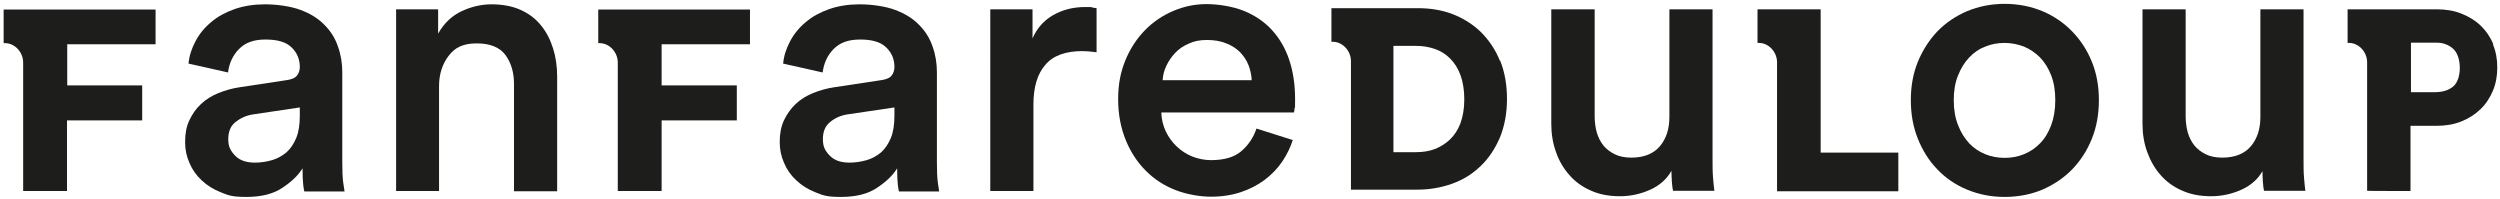
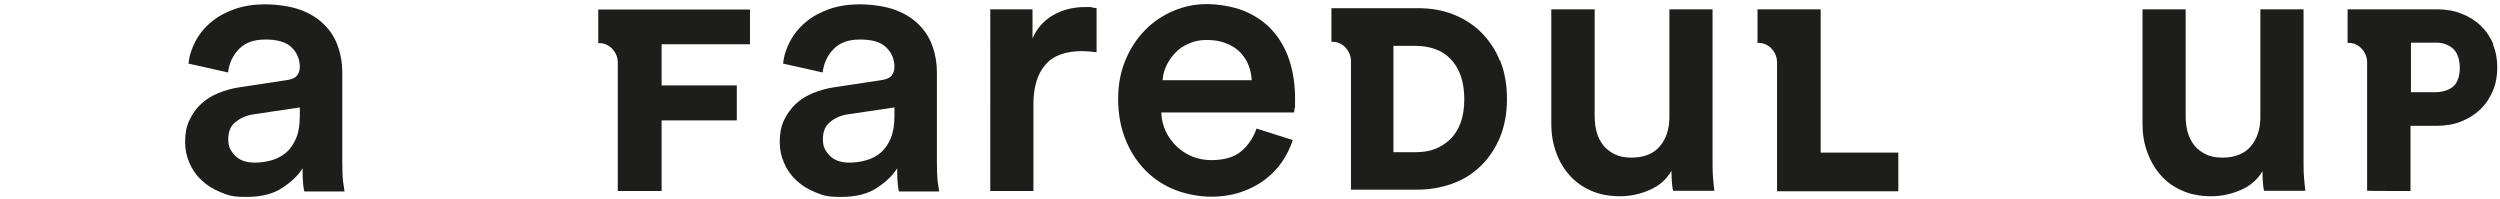
<svg xmlns="http://www.w3.org/2000/svg" id="Calque_1" version="1.1" viewBox="0 0 1100.7 87.5">
  <defs>
    <style>
      .st0 {
        fill: #1d1d1b;
      }
    </style>
  </defs>
  <path class="st0" d="M81.5,62.4c0-3.6.6-6.8,1.9-9.5,1.3-2.7,2.9-5.1,5.1-7.1,2.1-2,4.7-3.6,7.6-4.8,3-1.2,6.1-2.1,9.5-2.6l20.5-3.1c2.3-.3,3.9-1,4.7-2.1.8-1,1.2-2.3,1.2-3.7,0-3.4-1.2-6.3-3.6-8.6-2.4-2.4-6.2-3.5-11.5-3.5s-8.9,1.4-11.7,4.2c-2.7,2.8-4.3,6.2-4.8,10.3l-17.4-3.9c.3-3.4,1.4-6.7,3.1-9.9,1.7-3.2,4-6,6.9-8.4,2.8-2.4,6.3-4.3,10.3-5.7,4-1.4,8.5-2.1,13.4-2.1s11.3.8,15.7,2.5c4.3,1.6,7.8,3.8,10.5,6.6,2.7,2.7,4.7,5.9,5.9,9.5,1.3,3.6,1.9,7.4,1.9,11.3v39.7c0,3.6.1,6.5.4,8.8.3,2.2.5,3.6.6,4h-17.7c-.1-.2-.3-1.2-.5-2.9-.2-1.7-.3-4.1-.3-7.3-1.9,3.1-4.8,5.9-8.9,8.6-4,2.7-9.3,4-15.8,4s-7.9-.7-11.2-2c-3.3-1.3-6.2-3.1-8.5-5.3-2.4-2.2-4.2-4.8-5.4-7.7-1.3-2.9-1.9-5.9-1.9-9.1ZM112.2,71.6c2.6,0,5.2-.4,7.6-1.1,2.4-.7,4.5-1.9,6.3-3.4,1.8-1.6,3.2-3.7,4.3-6.3,1.1-2.6,1.6-5.9,1.6-9.9v-3.6l-20.8,3.1c-3,.5-5.5,1.7-7.6,3.4-2.1,1.7-3.1,4.2-3.1,7.5s1,5.1,3,7.2c2,2.1,4.9,3.1,8.7,3.1Z" />
-   <path class="st0" d="M193.4,84.1h-19V4.1h18.5v10.7c2.6-4.6,6.1-7.9,10.4-9.9,4.3-2,8.7-3,13.2-3s9.2.8,12.8,2.5c3.6,1.6,6.6,3.9,8.9,6.8,2.4,2.9,4.1,6.3,5.3,10.1,1.2,3.8,1.8,7.9,1.8,12.3v50.6h-19v-47.3c0-4.9-1.2-9.1-3.7-12.6-2.5-3.4-6.7-5.2-12.7-5.2s-9.6,1.8-12.4,5.5c-2.8,3.7-4.2,8.1-4.2,13.4v46.1Z" />
  <path class="st0" d="M482.7,23c-2.2-.3-4.3-.5-6.2-.5-7.4,0-12.9,2-16.3,6.1-3.5,4-5.2,9.9-5.2,17.4v38.1h-19V4.1h18.6v12.8c1.9-4.4,4.9-7.8,9-10.2,4.2-2.4,8.9-3.6,14.1-3.6s2.2,0,3.1.2c.9.1,1.5.2,2,.3v19.4Z" />
  <path class="st0" d="M569.3,61.3c-1.1,3.5-2.7,6.8-4.8,9.9-2.1,3.1-4.7,5.7-7.7,8-3.1,2.3-6.6,4.1-10.5,5.4-3.9,1.3-8.3,2-13.1,2s-10.7-1-15.6-2.9c-4.9-1.9-9.3-4.7-13-8.4-3.7-3.7-6.7-8.1-8.9-13.5-2.2-5.3-3.4-11.4-3.4-18.1s1.1-12.1,3.2-17.2c2.1-5.1,5-9.5,8.6-13.2,3.6-3.7,7.8-6.5,12.5-8.5,4.7-2,9.6-3,14.6-3s11.6,1,16.5,3c4.9,2,9,4.8,12.3,8.4,3.3,3.6,5.9,8,7.6,13.1s2.6,10.8,2.6,17.2,0,2.9-.2,4c-.1,1.1-.2,1.8-.3,2h-58.4c.1,3.1.8,5.9,2,8.4,1.2,2.5,2.8,4.7,4.8,6.6,2,1.9,4.2,3.3,6.8,4.4,2.6,1,5.3,1.6,8.3,1.6,5.8,0,10.3-1.3,13.4-4,3.1-2.7,5.3-6,6.6-9.9l16.1,5.1ZM551.1,35.3c-.1-2.3-.6-4.5-1.4-6.6-.8-2.1-2.1-4-3.7-5.7-1.6-1.6-3.7-3-6.1-3.9-2.4-1-5.3-1.5-8.5-1.5s-5.6.5-8,1.6c-2.4,1-4.4,2.4-6,4.1-1.6,1.7-2.9,3.6-3.9,5.7-1,2.1-1.5,4.2-1.6,6.3h39.2Z" />
  <path class="st0" d="M735.9,75.2c-2,3.6-5.1,6.4-9.3,8.3-4.2,1.9-8.7,2.9-13.4,2.9s-9.1-.8-12.8-2.5c-3.7-1.6-6.9-3.9-9.4-6.8-2.6-2.9-4.6-6.3-5.9-10.1-1.4-3.8-2.1-8-2.1-12.5V4.1h19.1v47c0,2.5.3,4.9.9,7.1.6,2.2,1.6,4.1,2.9,5.8,1.3,1.6,3,2.9,5,3.9,2,1,4.5,1.5,7.3,1.5,5.6,0,9.8-1.7,12.6-5,2.8-3.3,4.2-7.6,4.2-12.9V4.1h19v65.3c0,3.3,0,6.2.2,8.6.2,2.5.4,4.5.6,6h-18.2c-.2-.9-.4-2.2-.5-3.9-.1-1.7-.2-3.4-.2-5Z" />
-   <path class="st0" d="M882.6,1.7c6,0,11.5,1.1,16.6,3.2,5,2.1,9.4,5.1,13.1,8.9,3.7,3.8,6.6,8.2,8.7,13.4,2.1,5.1,3.1,10.8,3.1,16.9s-1,11.8-3.1,17c-2.1,5.2-5,9.7-8.7,13.5-3.7,3.8-8.1,6.7-13.1,8.9-5,2.1-10.6,3.2-16.6,3.2s-11.4-1.1-16.5-3.2c-5.1-2.1-9.5-5.1-13.1-8.9-3.7-3.8-6.5-8.3-8.6-13.5-2.1-5.2-3.1-10.9-3.1-17s1-11.8,3.1-16.9c2.1-5.1,5-9.6,8.6-13.4,3.7-3.8,8-6.7,13.1-8.9,5.1-2.1,10.6-3.2,16.5-3.2ZM882.6,69.5c3,0,5.8-.5,8.5-1.6,2.7-1.1,5.1-2.7,7.1-4.8,2.1-2.1,3.7-4.8,4.9-8,1.2-3.2,1.8-6.8,1.8-11s-.6-7.8-1.8-10.9c-1.2-3.1-2.8-5.7-4.9-7.9-2.1-2.1-4.5-3.7-7.1-4.8-2.7-1-5.5-1.6-8.5-1.6s-5.8.5-8.5,1.6c-2.7,1-5,2.6-7.1,4.8-2,2.1-3.7,4.8-4.9,7.9-1.3,3.1-1.9,6.8-1.9,10.9s.6,7.8,1.9,11c1.2,3.2,2.9,5.8,4.9,8,2,2.1,4.4,3.7,7.1,4.8,2.7,1.1,5.5,1.6,8.5,1.6Z" />
  <path class="st0" d="M996.2,75.2c-2,3.6-5.1,6.4-9.3,8.3-4.2,1.9-8.7,2.9-13.4,2.9s-9.1-.8-12.8-2.5c-3.7-1.6-6.9-3.9-9.4-6.8-2.6-2.9-4.5-6.3-5.9-10.1-1.4-3.8-2.1-8-2.1-12.5V4.1h19v47c0,2.5.3,4.9.9,7.1.6,2.2,1.6,4.1,2.9,5.8,1.3,1.6,3,2.9,5,3.9,2,1,4.5,1.5,7.3,1.5,5.6,0,9.8-1.7,12.6-5,2.8-3.3,4.2-7.6,4.2-12.9V4.1h19v65.3c0,3.3,0,6.2.2,8.6.2,2.5.4,4.5.6,6h-18.2c-.2-.9-.4-2.2-.5-3.9-.1-1.7-.2-3.4-.2-5Z" />
  <path class="st0" d="M801.6,67.2V4.1h-1.8,0s-17.3,0-17.3,0h-8.7v14.8h0,0s0,0,0,0h0c0,0,.2,0,.3,0h.6c4.3.2,7.7,4.2,7.7,8.5v.5s0,39.3,0,39.3v17h53.4v-17h-34.4Z" />
  <path class="st0" d="M660.4,26.8c-2-5-4.9-9.2-8.4-12.7-3.5-3.4-7.8-6.1-12.5-7.9-4.7-1.8-9.8-2.6-15.2-2.6h-38.1v14.8h0,0s0,0,0,0h0c0,0,.2,0,.3,0h.6c4.3.2,7.7,4.2,7.7,8.5v.7s0,55.9,0,55.9h0s0,0,0,0h29.3c5.3,0,10.4-.9,15.2-2.6,4.8-1.7,9-4.3,12.6-7.8,3.6-3.4,6.4-7.7,8.5-12.6,2-4.9,3.1-10.6,3.1-16.9s-1-11.9-3-16.9ZM643,54.3c-1.1,2.9-2.7,5.3-4.6,7.1-1.9,1.8-4.1,3.2-6.6,4.2-2.6,1-5.5,1.4-8.4,1.4h-9.9V20.2h10c3,0,5.8.5,8.4,1.4,2.5.9,4.7,2.3,6.6,4.2,1.9,1.9,3.4,4.3,4.5,7.2,1.1,3,1.7,6.6,1.7,10.7s-.6,7.6-1.7,10.6Z" />
  <path class="st0" d="M1097.8,19.6c-1.3-3.2-3.2-6-5.6-8.3-2.4-2.3-5.2-4-8.5-5.3-3.2-1.3-6.9-1.9-10.8-1.9h-39.3v14.8h0,0s0,0,0,0h0c0,0,.2,0,.3,0h.6c4.3.2,7.7,4.2,7.7,8.5v.7s0,55.9,0,55.9h0c0,.1,19.1.1,19.1.1v-28.7h11.5c3.9,0,7.5-.6,10.8-1.9,3.3-1.3,6.1-3.1,8.5-5.4,2.4-2.3,4.2-5.1,5.5-8.2,1.3-3.1,1.9-6.5,1.9-10.2s-.6-7-1.9-10.1ZM1080.3,37.9c-2,1.8-4.8,2.7-8.6,2.7h-10.2v-21.8h11.7c2.3,0,5,.9,7,2.8,1.9,1.8,2.8,5,2.8,8.3s-.9,6.3-2.7,8Z" />
  <path class="st0" d="M343.3,62.4c0-3.6.6-6.8,1.9-9.5,1.3-2.7,3-5.1,5.1-7.1,2.1-2,4.7-3.6,7.6-4.8,3-1.2,6.1-2.1,9.5-2.6l20.5-3.1c2.3-.3,3.9-1,4.7-2.1.8-1,1.2-2.3,1.2-3.7,0-3.4-1.2-6.3-3.6-8.6-2.4-2.4-6.2-3.5-11.5-3.5s-8.9,1.4-11.7,4.2c-2.7,2.8-4.3,6.2-4.8,10.3l-17.4-3.9c.3-3.4,1.4-6.7,3.1-9.9,1.7-3.2,4-6,6.9-8.4,2.8-2.4,6.3-4.3,10.3-5.7,4-1.4,8.5-2.1,13.4-2.1s11.3.8,15.7,2.5c4.3,1.6,7.8,3.8,10.5,6.6,2.7,2.7,4.7,5.9,5.9,9.5,1.3,3.6,1.9,7.4,1.9,11.3v39.7c0,3.6.1,6.5.4,8.8.3,2.2.5,3.6.6,4h-17.7c-.1-.2-.3-1.2-.5-2.9-.2-1.7-.3-4.1-.3-7.3-1.9,3.1-4.8,5.9-8.9,8.6-4,2.7-9.3,4-15.8,4s-7.9-.7-11.2-2c-3.3-1.3-6.2-3.1-8.5-5.3-2.4-2.2-4.2-4.8-5.4-7.7-1.3-2.9-1.9-5.9-1.9-9.1ZM374,71.6c2.6,0,5.1-.4,7.6-1.1,2.4-.7,4.5-1.9,6.3-3.4,1.8-1.6,3.2-3.7,4.3-6.3,1.1-2.6,1.6-5.9,1.6-9.9v-3.6l-20.9,3.1c-3,.5-5.5,1.7-7.5,3.4-2.1,1.7-3.1,4.2-3.1,7.5s1,5.1,3,7.2c2,2.1,4.9,3.1,8.7,3.1Z" />
  <path class="st0" d="M272.1,84.1h19.2v-31.1h33.1v-15.4h-33.1v-18.1h38.9V4.2h-66.8v14.8h0,0s0,0,0,0h0c0,0,.2,0,.3,0h.6c4.3.2,7.7,4.2,7.7,8.5v.7s0,55.9,0,55.9Z" />
-   <path class="st0" d="M10.3,84.1h19.2v-31.1h33.1v-15.4H29.6v-18.1h38.9V4.2H1.6v14.8h0,0s0,0,0,0h0c.1,0,.2,0,.3,0h.6c4.3.2,7.7,4.2,7.7,8.5v.7s0,55.9,0,55.9Z" />
</svg>